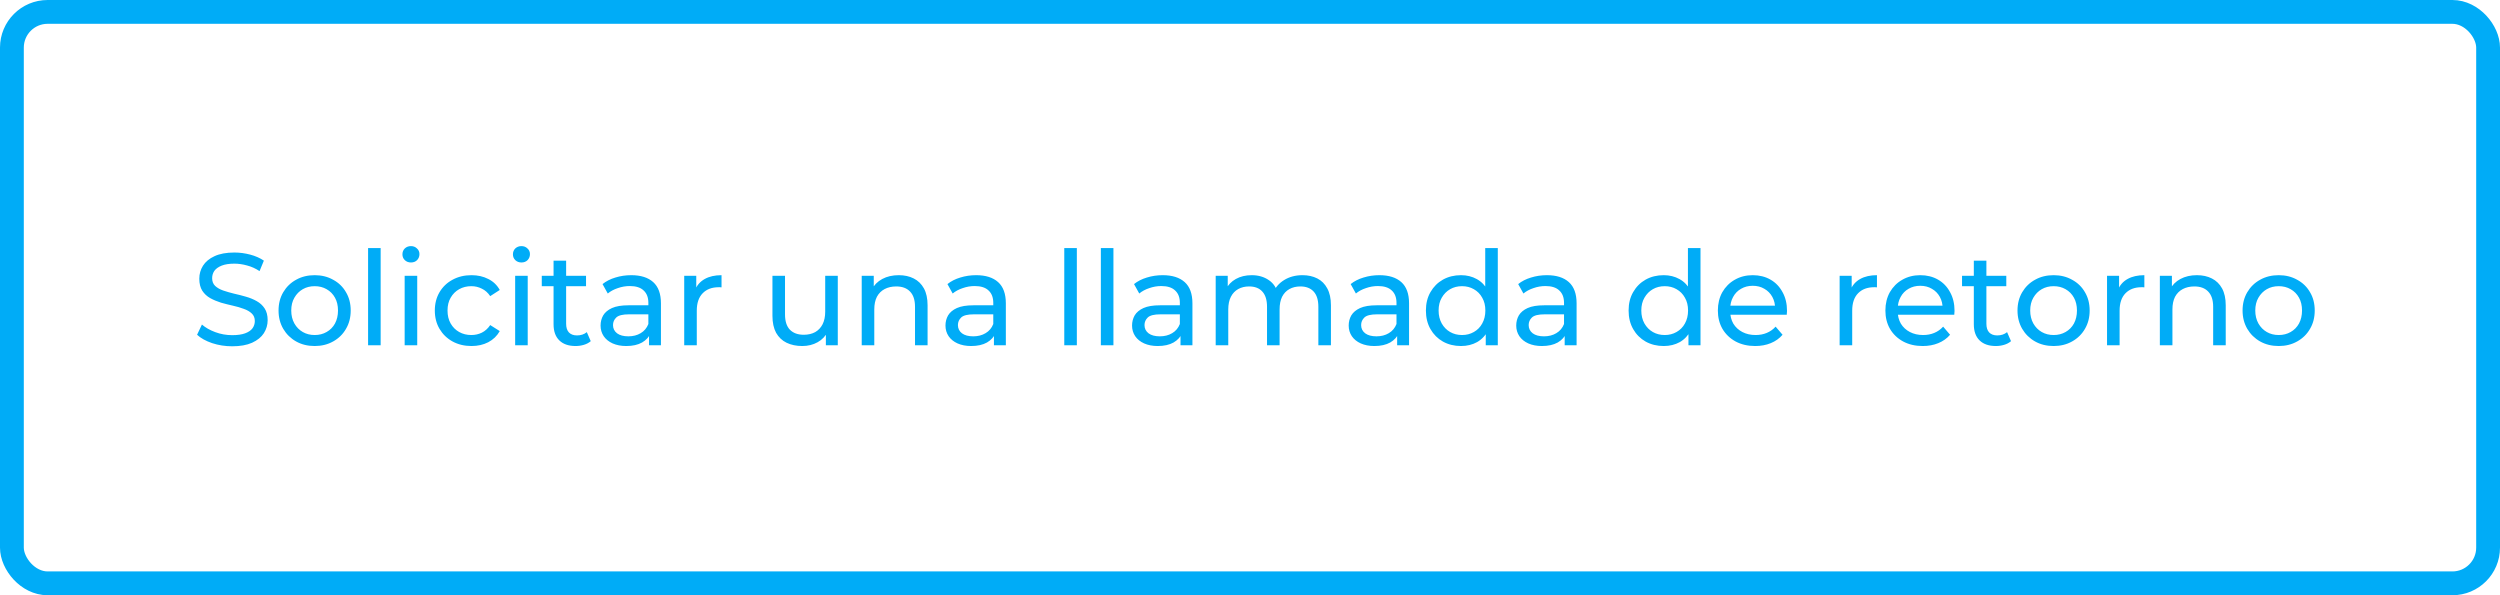
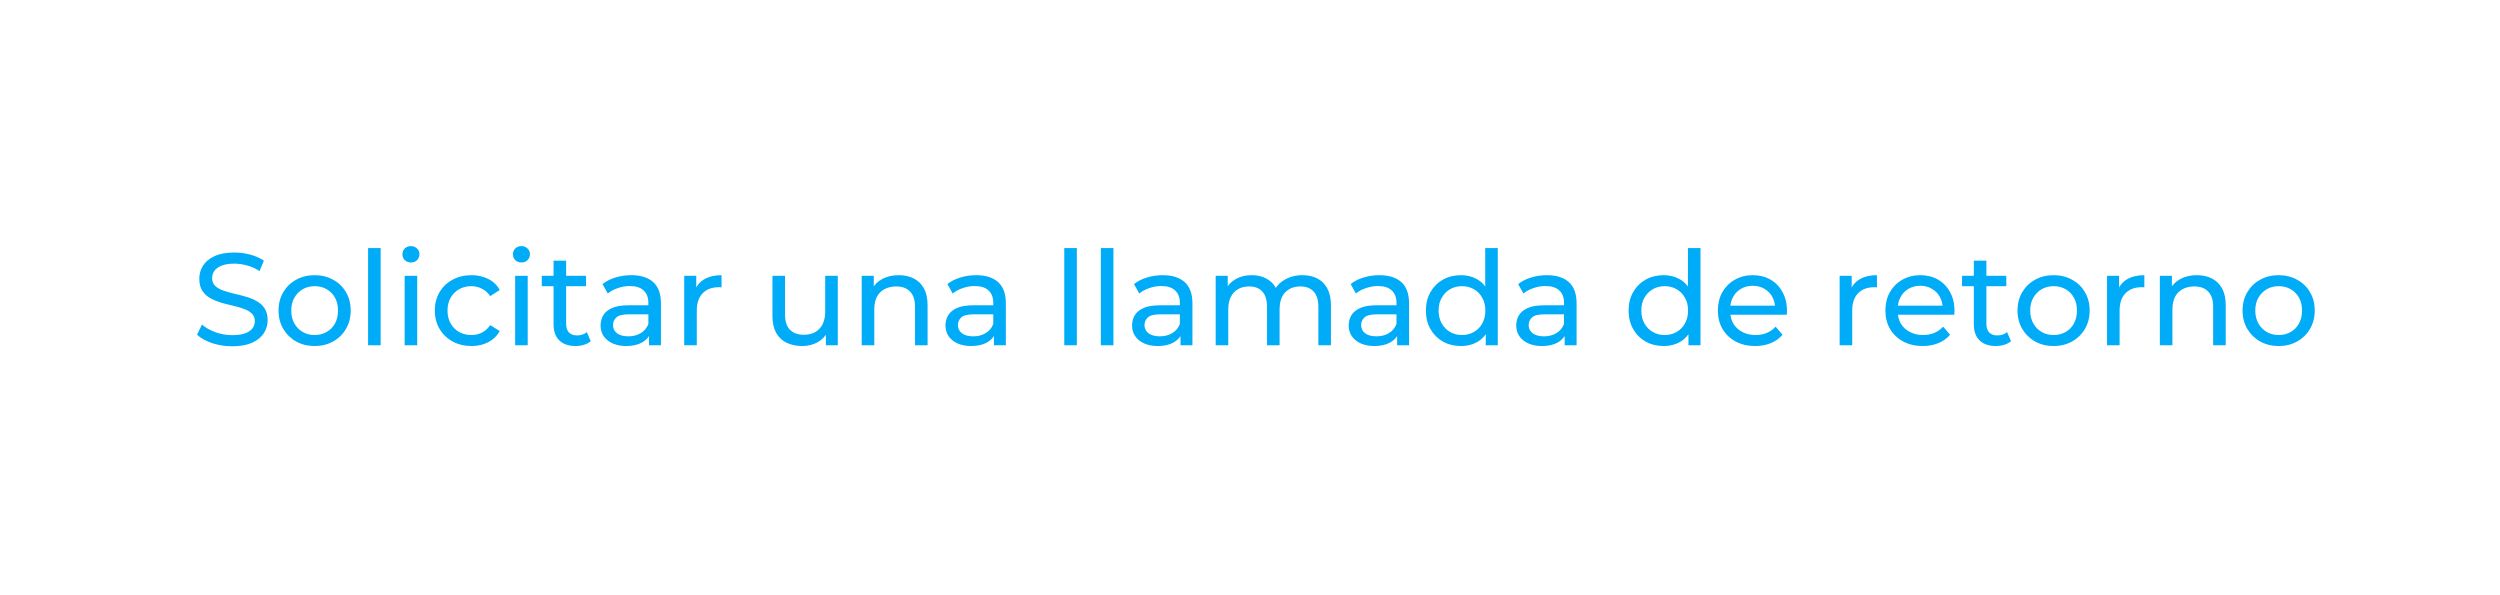
<svg xmlns="http://www.w3.org/2000/svg" width="210" height="50" viewBox="0 0 210 50" fill="none">
-   <rect x="1" y="1" width="208" height="48" rx="3" stroke="#00ACF7" stroke-width="2" />
  <path d="M19.503 29.088C18.916 29.088 18.355 29 17.82 28.824C17.284 28.641 16.863 28.406 16.555 28.12L16.962 27.262C17.255 27.519 17.629 27.731 18.084 27.9C18.538 28.069 19.011 28.153 19.503 28.153C19.95 28.153 20.313 28.102 20.591 27.999C20.87 27.896 21.076 27.757 21.207 27.581C21.34 27.398 21.405 27.192 21.405 26.965C21.405 26.701 21.317 26.488 21.142 26.327C20.973 26.166 20.749 26.037 20.471 25.942C20.199 25.839 19.898 25.751 19.569 25.678C19.238 25.605 18.905 25.52 18.567 25.425C18.238 25.322 17.933 25.194 17.654 25.04C17.383 24.886 17.163 24.681 16.994 24.424C16.826 24.16 16.741 23.823 16.741 23.412C16.741 23.016 16.844 22.653 17.049 22.323C17.262 21.986 17.585 21.718 18.017 21.52C18.457 21.315 19.015 21.212 19.689 21.212C20.137 21.212 20.581 21.271 21.02 21.388C21.46 21.505 21.842 21.674 22.165 21.894L21.802 22.774C21.471 22.554 21.123 22.396 20.756 22.301C20.39 22.198 20.034 22.147 19.689 22.147C19.257 22.147 18.901 22.202 18.622 22.312C18.344 22.422 18.139 22.569 18.006 22.752C17.882 22.935 17.82 23.141 17.82 23.368C17.82 23.639 17.904 23.856 18.073 24.017C18.248 24.178 18.472 24.307 18.744 24.402C19.022 24.497 19.326 24.585 19.657 24.666C19.986 24.739 20.317 24.824 20.646 24.919C20.984 25.014 21.288 25.139 21.559 25.293C21.838 25.447 22.062 25.652 22.23 25.909C22.399 26.166 22.483 26.496 22.483 26.899C22.483 27.288 22.377 27.651 22.165 27.988C21.952 28.318 21.622 28.586 21.174 28.791C20.735 28.989 20.177 29.088 19.503 29.088ZM26.433 29.066C25.847 29.066 25.326 28.938 24.872 28.681C24.417 28.424 24.058 28.072 23.794 27.625C23.529 27.17 23.398 26.657 23.398 26.085C23.398 25.506 23.529 24.992 23.794 24.545C24.058 24.098 24.417 23.749 24.872 23.5C25.326 23.243 25.847 23.115 26.433 23.115C27.013 23.115 27.53 23.243 27.985 23.5C28.447 23.749 28.806 24.098 29.062 24.545C29.326 24.985 29.459 25.498 29.459 26.085C29.459 26.664 29.326 27.178 29.062 27.625C28.806 28.072 28.447 28.424 27.985 28.681C27.53 28.938 27.013 29.066 26.433 29.066ZM26.433 28.142C26.808 28.142 27.141 28.058 27.434 27.889C27.735 27.72 27.97 27.482 28.139 27.174C28.307 26.859 28.392 26.496 28.392 26.085C28.392 25.667 28.307 25.308 28.139 25.007C27.97 24.699 27.735 24.461 27.434 24.292C27.141 24.123 26.808 24.039 26.433 24.039C26.059 24.039 25.726 24.123 25.433 24.292C25.139 24.461 24.904 24.699 24.729 25.007C24.552 25.308 24.465 25.667 24.465 26.085C24.465 26.496 24.552 26.859 24.729 27.174C24.904 27.482 25.139 27.72 25.433 27.889C25.726 28.058 26.059 28.142 26.433 28.142ZM30.919 29V20.838H31.975V29H30.919ZM33.991 29V23.17H35.047V29H33.991ZM34.519 22.048C34.314 22.048 34.142 21.982 34.002 21.85C33.87 21.718 33.804 21.557 33.804 21.366C33.804 21.168 33.87 21.003 34.002 20.871C34.142 20.739 34.314 20.673 34.519 20.673C34.725 20.673 34.893 20.739 35.025 20.871C35.165 20.996 35.234 21.153 35.234 21.344C35.234 21.542 35.168 21.711 35.036 21.85C34.904 21.982 34.732 22.048 34.519 22.048ZM39.605 29.066C39.011 29.066 38.479 28.938 38.01 28.681C37.547 28.424 37.184 28.072 36.92 27.625C36.657 27.178 36.525 26.664 36.525 26.085C36.525 25.506 36.657 24.992 36.92 24.545C37.184 24.098 37.547 23.749 38.01 23.5C38.479 23.243 39.011 23.115 39.605 23.115C40.133 23.115 40.602 23.221 41.013 23.434C41.431 23.639 41.753 23.947 41.98 24.358L41.178 24.875C40.987 24.589 40.752 24.38 40.474 24.248C40.202 24.109 39.909 24.039 39.593 24.039C39.212 24.039 38.871 24.123 38.571 24.292C38.27 24.461 38.032 24.699 37.855 25.007C37.679 25.308 37.592 25.667 37.592 26.085C37.592 26.503 37.679 26.866 37.855 27.174C38.032 27.482 38.27 27.72 38.571 27.889C38.871 28.058 39.212 28.142 39.593 28.142C39.909 28.142 40.202 28.076 40.474 27.944C40.752 27.805 40.987 27.592 41.178 27.306L41.98 27.812C41.753 28.215 41.431 28.527 41.013 28.747C40.602 28.96 40.133 29.066 39.605 29.066ZM43.273 29V23.17H44.328V29H43.273ZM43.8 22.048C43.595 22.048 43.423 21.982 43.283 21.85C43.151 21.718 43.086 21.557 43.086 21.366C43.086 21.168 43.151 21.003 43.283 20.871C43.423 20.739 43.595 20.673 43.8 20.673C44.006 20.673 44.175 20.739 44.306 20.871C44.446 20.996 44.516 21.153 44.516 21.344C44.516 21.542 44.45 21.711 44.318 21.85C44.185 21.982 44.013 22.048 43.8 22.048ZM48.347 29.066C47.76 29.066 47.305 28.908 46.983 28.593C46.66 28.278 46.499 27.827 46.499 27.24V21.894H47.555V27.196C47.555 27.511 47.632 27.753 47.786 27.922C47.947 28.091 48.174 28.175 48.468 28.175C48.798 28.175 49.073 28.083 49.293 27.9L49.623 28.659C49.461 28.798 49.267 28.901 49.04 28.967C48.82 29.033 48.589 29.066 48.347 29.066ZM45.509 24.039V23.17H49.227V24.039H45.509ZM54.518 29V27.768L54.463 27.537V25.436C54.463 24.989 54.331 24.644 54.067 24.402C53.811 24.153 53.422 24.028 52.901 24.028C52.557 24.028 52.219 24.087 51.889 24.204C51.559 24.314 51.281 24.464 51.053 24.655L50.613 23.863C50.914 23.621 51.273 23.438 51.691 23.313C52.117 23.181 52.56 23.115 53.022 23.115C53.822 23.115 54.438 23.309 54.87 23.698C55.303 24.087 55.519 24.681 55.519 25.48V29H54.518ZM52.604 29.066C52.172 29.066 51.79 28.993 51.46 28.846C51.138 28.699 50.888 28.498 50.712 28.241C50.536 27.977 50.448 27.68 50.448 27.35C50.448 27.035 50.522 26.749 50.668 26.492C50.822 26.235 51.068 26.03 51.405 25.876C51.75 25.722 52.212 25.645 52.791 25.645H54.639V26.404H52.835C52.307 26.404 51.952 26.492 51.768 26.668C51.585 26.844 51.493 27.057 51.493 27.306C51.493 27.592 51.607 27.823 51.834 27.999C52.062 28.168 52.377 28.252 52.78 28.252C53.176 28.252 53.521 28.164 53.814 27.988C54.115 27.812 54.331 27.555 54.463 27.218L54.672 27.944C54.533 28.289 54.287 28.564 53.935 28.769C53.583 28.967 53.14 29.066 52.604 29.066ZM57.474 29V23.17H58.486V24.754L58.387 24.358C58.548 23.955 58.819 23.647 59.201 23.434C59.582 23.221 60.051 23.115 60.609 23.115V24.138C60.565 24.131 60.521 24.127 60.477 24.127C60.44 24.127 60.403 24.127 60.367 24.127C59.802 24.127 59.355 24.296 59.025 24.633C58.695 24.97 58.53 25.458 58.53 26.096V29H57.474ZM67.392 29.066C66.894 29.066 66.454 28.974 66.073 28.791C65.698 28.608 65.405 28.329 65.192 27.955C64.987 27.574 64.885 27.097 64.885 26.525V23.17H65.941V26.404C65.941 26.976 66.076 27.405 66.347 27.691C66.626 27.977 67.015 28.12 67.513 28.12C67.88 28.12 68.199 28.047 68.471 27.9C68.742 27.746 68.951 27.526 69.097 27.24C69.244 26.947 69.317 26.595 69.317 26.184V23.17H70.374V29H69.373V27.427L69.537 27.845C69.347 28.234 69.061 28.534 68.68 28.747C68.298 28.96 67.869 29.066 67.392 29.066ZM75.497 23.115C75.974 23.115 76.391 23.207 76.751 23.39C77.118 23.573 77.403 23.852 77.609 24.226C77.814 24.6 77.917 25.073 77.917 25.645V29H76.861V25.766C76.861 25.201 76.722 24.776 76.443 24.49C76.171 24.204 75.787 24.061 75.288 24.061C74.914 24.061 74.588 24.134 74.309 24.281C74.03 24.428 73.814 24.644 73.66 24.93C73.513 25.216 73.44 25.572 73.44 25.997V29H72.384V23.17H73.396V24.743L73.231 24.325C73.421 23.944 73.715 23.647 74.111 23.434C74.507 23.221 74.969 23.115 75.497 23.115ZM83.49 29V27.768L83.435 27.537V25.436C83.435 24.989 83.303 24.644 83.039 24.402C82.782 24.153 82.394 24.028 81.873 24.028C81.528 24.028 81.191 24.087 80.861 24.204C80.531 24.314 80.252 24.464 80.025 24.655L79.585 23.863C79.886 23.621 80.245 23.438 80.663 23.313C81.088 23.181 81.532 23.115 81.994 23.115C82.793 23.115 83.409 23.309 83.842 23.698C84.275 24.087 84.491 24.681 84.491 25.48V29H83.49ZM81.576 29.066C81.144 29.066 80.762 28.993 80.432 28.846C80.109 28.699 79.86 28.498 79.684 28.241C79.508 27.977 79.42 27.68 79.42 27.35C79.42 27.035 79.493 26.749 79.64 26.492C79.794 26.235 80.04 26.03 80.377 25.876C80.722 25.722 81.184 25.645 81.763 25.645H83.611V26.404H81.807C81.279 26.404 80.924 26.492 80.74 26.668C80.557 26.844 80.465 27.057 80.465 27.306C80.465 27.592 80.579 27.823 80.806 27.999C81.034 28.168 81.349 28.252 81.752 28.252C82.148 28.252 82.493 28.164 82.786 27.988C83.087 27.812 83.303 27.555 83.435 27.218L83.644 27.944C83.505 28.289 83.259 28.564 82.907 28.769C82.555 28.967 82.112 29.066 81.576 29.066ZM89.399 29V20.838H90.455V29H89.399ZM92.472 29V20.838H93.528V29H92.472ZM99.163 29V27.768L99.108 27.537V25.436C99.108 24.989 98.976 24.644 98.712 24.402C98.455 24.153 98.067 24.028 97.546 24.028C97.201 24.028 96.864 24.087 96.534 24.204C96.204 24.314 95.925 24.464 95.698 24.655L95.258 23.863C95.559 23.621 95.918 23.438 96.336 23.313C96.761 23.181 97.205 23.115 97.667 23.115C98.466 23.115 99.082 23.309 99.515 23.698C99.948 24.087 100.164 24.681 100.164 25.48V29H99.163ZM97.249 29.066C96.816 29.066 96.435 28.993 96.105 28.846C95.782 28.699 95.533 28.498 95.357 28.241C95.181 27.977 95.093 27.68 95.093 27.35C95.093 27.035 95.166 26.749 95.313 26.492C95.467 26.235 95.713 26.03 96.05 25.876C96.395 25.722 96.857 25.645 97.436 25.645H99.284V26.404H97.48C96.952 26.404 96.596 26.492 96.413 26.668C96.23 26.844 96.138 27.057 96.138 27.306C96.138 27.592 96.252 27.823 96.479 27.999C96.706 28.168 97.022 28.252 97.425 28.252C97.821 28.252 98.166 28.164 98.459 27.988C98.76 27.812 98.976 27.555 99.108 27.218L99.317 27.944C99.178 28.289 98.932 28.564 98.58 28.769C98.228 28.967 97.784 29.066 97.249 29.066ZM109.411 23.115C109.881 23.115 110.295 23.207 110.654 23.39C111.014 23.573 111.292 23.852 111.49 24.226C111.696 24.6 111.798 25.073 111.798 25.645V29H110.742V25.766C110.742 25.201 110.61 24.776 110.346 24.49C110.082 24.204 109.712 24.061 109.235 24.061C108.883 24.061 108.575 24.134 108.311 24.281C108.047 24.428 107.842 24.644 107.695 24.93C107.556 25.216 107.486 25.572 107.486 25.997V29H106.43V25.766C106.43 25.201 106.298 24.776 106.034 24.49C105.778 24.204 105.407 24.061 104.923 24.061C104.579 24.061 104.274 24.134 104.01 24.281C103.746 24.428 103.541 24.644 103.394 24.93C103.248 25.216 103.174 25.572 103.174 25.997V29H102.118V23.17H103.13V24.721L102.965 24.325C103.149 23.944 103.431 23.647 103.812 23.434C104.194 23.221 104.637 23.115 105.143 23.115C105.701 23.115 106.181 23.254 106.584 23.533C106.988 23.804 107.252 24.219 107.376 24.776L106.947 24.6C107.123 24.153 107.431 23.793 107.871 23.522C108.311 23.251 108.825 23.115 109.411 23.115ZM117.36 29V27.768L117.305 27.537V25.436C117.305 24.989 117.173 24.644 116.909 24.402C116.653 24.153 116.264 24.028 115.743 24.028C115.399 24.028 115.061 24.087 114.731 24.204C114.401 24.314 114.123 24.464 113.895 24.655L113.455 23.863C113.756 23.621 114.115 23.438 114.533 23.313C114.959 23.181 115.402 23.115 115.864 23.115C116.664 23.115 117.28 23.309 117.712 23.698C118.145 24.087 118.361 24.681 118.361 25.48V29H117.36ZM115.446 29.066C115.014 29.066 114.632 28.993 114.302 28.846C113.98 28.699 113.73 28.498 113.554 28.241C113.378 27.977 113.29 27.68 113.29 27.35C113.29 27.035 113.364 26.749 113.51 26.492C113.664 26.235 113.91 26.03 114.247 25.876C114.592 25.722 115.054 25.645 115.633 25.645H117.481V26.404H115.677C115.149 26.404 114.794 26.492 114.61 26.668C114.427 26.844 114.335 27.057 114.335 27.306C114.335 27.592 114.449 27.823 114.676 27.999C114.904 28.168 115.219 28.252 115.622 28.252C116.018 28.252 116.363 28.164 116.656 27.988C116.957 27.812 117.173 27.555 117.305 27.218L117.514 27.944C117.375 28.289 117.129 28.564 116.777 28.769C116.425 28.967 115.982 29.066 115.446 29.066ZM122.724 29.066C122.16 29.066 121.654 28.941 121.206 28.692C120.766 28.443 120.418 28.094 120.161 27.647C119.905 27.2 119.776 26.679 119.776 26.085C119.776 25.491 119.905 24.974 120.161 24.534C120.418 24.087 120.766 23.738 121.206 23.489C121.654 23.24 122.16 23.115 122.724 23.115C123.216 23.115 123.659 23.225 124.055 23.445C124.451 23.665 124.767 23.995 125.001 24.435C125.243 24.875 125.364 25.425 125.364 26.085C125.364 26.745 125.247 27.295 125.012 27.735C124.785 28.175 124.473 28.509 124.077 28.736C123.681 28.956 123.23 29.066 122.724 29.066ZM122.812 28.142C123.179 28.142 123.509 28.058 123.802 27.889C124.103 27.72 124.338 27.482 124.506 27.174C124.682 26.859 124.77 26.496 124.77 26.085C124.77 25.667 124.682 25.308 124.506 25.007C124.338 24.699 124.103 24.461 123.802 24.292C123.509 24.123 123.179 24.039 122.812 24.039C122.438 24.039 122.105 24.123 121.811 24.292C121.518 24.461 121.283 24.699 121.107 25.007C120.931 25.308 120.843 25.667 120.843 26.085C120.843 26.496 120.931 26.859 121.107 27.174C121.283 27.482 121.518 27.72 121.811 27.889C122.105 28.058 122.438 28.142 122.812 28.142ZM124.803 29V27.427L124.869 26.074L124.759 24.721V20.838H125.815V29H124.803ZM131.433 29V27.768L131.378 27.537V25.436C131.378 24.989 131.246 24.644 130.982 24.402C130.725 24.153 130.336 24.028 129.816 24.028C129.471 24.028 129.134 24.087 128.804 24.204C128.474 24.314 128.195 24.464 127.968 24.655L127.528 23.863C127.828 23.621 128.188 23.438 128.606 23.313C129.031 23.181 129.475 23.115 129.937 23.115C130.736 23.115 131.352 23.309 131.785 23.698C132.217 24.087 132.434 24.681 132.434 25.48V29H131.433ZM129.519 29.066C129.086 29.066 128.705 28.993 128.375 28.846C128.052 28.699 127.803 28.498 127.627 28.241C127.451 27.977 127.363 27.68 127.363 27.35C127.363 27.035 127.436 26.749 127.583 26.492C127.737 26.235 127.982 26.03 128.32 25.876C128.664 25.722 129.126 25.645 129.706 25.645H131.554V26.404H129.75C129.222 26.404 128.866 26.492 128.683 26.668C128.499 26.844 128.408 27.057 128.408 27.306C128.408 27.592 128.521 27.823 128.749 27.999C128.976 28.168 129.291 28.252 129.695 28.252C130.091 28.252 130.435 28.164 130.729 27.988C131.029 27.812 131.246 27.555 131.378 27.218L131.587 27.944C131.447 28.289 131.202 28.564 130.85 28.769C130.498 28.967 130.054 29.066 129.519 29.066ZM139.751 29.066C139.186 29.066 138.68 28.941 138.233 28.692C137.793 28.443 137.444 28.094 137.188 27.647C136.931 27.2 136.803 26.679 136.803 26.085C136.803 25.491 136.931 24.974 137.188 24.534C137.444 24.087 137.793 23.738 138.233 23.489C138.68 23.24 139.186 23.115 139.751 23.115C140.242 23.115 140.686 23.225 141.082 23.445C141.478 23.665 141.793 23.995 142.028 24.435C142.27 24.875 142.391 25.425 142.391 26.085C142.391 26.745 142.273 27.295 142.039 27.735C141.811 28.175 141.5 28.509 141.104 28.736C140.708 28.956 140.257 29.066 139.751 29.066ZM139.839 28.142C140.205 28.142 140.535 28.058 140.829 27.889C141.129 27.72 141.364 27.482 141.533 27.174C141.709 26.859 141.797 26.496 141.797 26.085C141.797 25.667 141.709 25.308 141.533 25.007C141.364 24.699 141.129 24.461 140.829 24.292C140.535 24.123 140.205 24.039 139.839 24.039C139.465 24.039 139.131 24.123 138.838 24.292C138.544 24.461 138.31 24.699 138.134 25.007C137.958 25.308 137.87 25.667 137.87 26.085C137.87 26.496 137.958 26.859 138.134 27.174C138.31 27.482 138.544 27.72 138.838 27.889C139.131 28.058 139.465 28.142 139.839 28.142ZM141.83 29V27.427L141.896 26.074L141.786 24.721V20.838H142.842V29H141.83ZM147.436 29.066C146.813 29.066 146.263 28.938 145.786 28.681C145.317 28.424 144.95 28.072 144.686 27.625C144.429 27.178 144.301 26.664 144.301 26.085C144.301 25.506 144.426 24.992 144.675 24.545C144.932 24.098 145.28 23.749 145.72 23.5C146.167 23.243 146.67 23.115 147.227 23.115C147.792 23.115 148.29 23.24 148.723 23.489C149.156 23.738 149.493 24.09 149.735 24.545C149.984 24.992 150.109 25.517 150.109 26.118C150.109 26.162 150.105 26.213 150.098 26.272C150.098 26.331 150.094 26.386 150.087 26.437H145.126V25.678H149.537L149.108 25.942C149.115 25.568 149.038 25.234 148.877 24.941C148.716 24.648 148.492 24.42 148.206 24.259C147.927 24.09 147.601 24.006 147.227 24.006C146.86 24.006 146.534 24.09 146.248 24.259C145.962 24.42 145.738 24.651 145.577 24.952C145.416 25.245 145.335 25.583 145.335 25.964V26.14C145.335 26.529 145.423 26.877 145.599 27.185C145.782 27.486 146.035 27.72 146.358 27.889C146.681 28.058 147.051 28.142 147.469 28.142C147.814 28.142 148.125 28.083 148.404 27.966C148.69 27.849 148.939 27.673 149.152 27.438L149.735 28.12C149.471 28.428 149.141 28.663 148.745 28.824C148.356 28.985 147.92 29.066 147.436 29.066ZM154.529 29V23.17H155.541V24.754L155.442 24.358C155.604 23.955 155.875 23.647 156.256 23.434C156.638 23.221 157.107 23.115 157.664 23.115V24.138C157.62 24.131 157.576 24.127 157.532 24.127C157.496 24.127 157.459 24.127 157.422 24.127C156.858 24.127 156.41 24.296 156.08 24.633C155.75 24.97 155.585 25.458 155.585 26.096V29H154.529ZM161.508 29.066C160.885 29.066 160.335 28.938 159.858 28.681C159.389 28.424 159.022 28.072 158.758 27.625C158.501 27.178 158.373 26.664 158.373 26.085C158.373 25.506 158.498 24.992 158.747 24.545C159.004 24.098 159.352 23.749 159.792 23.5C160.239 23.243 160.742 23.115 161.299 23.115C161.864 23.115 162.362 23.24 162.795 23.489C163.228 23.738 163.565 24.09 163.807 24.545C164.056 24.992 164.181 25.517 164.181 26.118C164.181 26.162 164.177 26.213 164.17 26.272C164.17 26.331 164.166 26.386 164.159 26.437H159.198V25.678H163.609L163.18 25.942C163.187 25.568 163.11 25.234 162.949 24.941C162.788 24.648 162.564 24.42 162.278 24.259C161.999 24.09 161.673 24.006 161.299 24.006C160.932 24.006 160.606 24.09 160.32 24.259C160.034 24.42 159.81 24.651 159.649 24.952C159.488 25.245 159.407 25.583 159.407 25.964V26.14C159.407 26.529 159.495 26.877 159.671 27.185C159.854 27.486 160.107 27.72 160.43 27.889C160.753 28.058 161.123 28.142 161.541 28.142C161.886 28.142 162.197 28.083 162.476 27.966C162.762 27.849 163.011 27.673 163.224 27.438L163.807 28.12C163.543 28.428 163.213 28.663 162.817 28.824C162.428 28.985 161.992 29.066 161.508 29.066ZM167.649 29.066C167.063 29.066 166.608 28.908 166.285 28.593C165.963 28.278 165.801 27.827 165.801 27.24V21.894H166.857V27.196C166.857 27.511 166.934 27.753 167.088 27.922C167.25 28.091 167.477 28.175 167.77 28.175C168.1 28.175 168.375 28.083 168.595 27.9L168.925 28.659C168.764 28.798 168.57 28.901 168.342 28.967C168.122 29.033 167.891 29.066 167.649 29.066ZM164.811 24.039V23.17H168.529V24.039H164.811ZM172.506 29.066C171.919 29.066 171.398 28.938 170.944 28.681C170.489 28.424 170.13 28.072 169.866 27.625C169.602 27.17 169.47 26.657 169.47 26.085C169.47 25.506 169.602 24.992 169.866 24.545C170.13 24.098 170.489 23.749 170.944 23.5C171.398 23.243 171.919 23.115 172.506 23.115C173.085 23.115 173.602 23.243 174.057 23.5C174.519 23.749 174.878 24.098 175.135 24.545C175.399 24.985 175.531 25.498 175.531 26.085C175.531 26.664 175.399 27.178 175.135 27.625C174.878 28.072 174.519 28.424 174.057 28.681C173.602 28.938 173.085 29.066 172.506 29.066ZM172.506 28.142C172.88 28.142 173.213 28.058 173.507 27.889C173.807 27.72 174.042 27.482 174.211 27.174C174.379 26.859 174.464 26.496 174.464 26.085C174.464 25.667 174.379 25.308 174.211 25.007C174.042 24.699 173.807 24.461 173.507 24.292C173.213 24.123 172.88 24.039 172.506 24.039C172.132 24.039 171.798 24.123 171.505 24.292C171.211 24.461 170.977 24.699 170.801 25.007C170.625 25.308 170.537 25.667 170.537 26.085C170.537 26.496 170.625 26.859 170.801 27.174C170.977 27.482 171.211 27.72 171.505 27.889C171.798 28.058 172.132 28.142 172.506 28.142ZM176.991 29V23.17H178.003V24.754L177.904 24.358C178.066 23.955 178.337 23.647 178.718 23.434C179.1 23.221 179.569 23.115 180.126 23.115V24.138C180.082 24.131 180.038 24.127 179.994 24.127C179.958 24.127 179.921 24.127 179.884 24.127C179.32 24.127 178.872 24.296 178.542 24.633C178.212 24.97 178.047 25.458 178.047 26.096V29H176.991ZM184.541 23.115C185.017 23.115 185.435 23.207 185.795 23.39C186.161 23.573 186.447 23.852 186.653 24.226C186.858 24.6 186.961 25.073 186.961 25.645V29H185.905V25.766C185.905 25.201 185.765 24.776 185.487 24.49C185.215 24.204 184.83 24.061 184.332 24.061C183.958 24.061 183.631 24.134 183.353 24.281C183.074 24.428 182.858 24.644 182.704 24.93C182.557 25.216 182.484 25.572 182.484 25.997V29H181.428V23.17H182.44V24.743L182.275 24.325C182.465 23.944 182.759 23.647 183.155 23.434C183.551 23.221 184.013 23.115 184.541 23.115ZM191.412 29.066C190.825 29.066 190.305 28.938 189.85 28.681C189.395 28.424 189.036 28.072 188.772 27.625C188.508 27.17 188.376 26.657 188.376 26.085C188.376 25.506 188.508 24.992 188.772 24.545C189.036 24.098 189.395 23.749 189.85 23.5C190.305 23.243 190.825 23.115 191.412 23.115C191.991 23.115 192.508 23.243 192.963 23.5C193.425 23.749 193.784 24.098 194.041 24.545C194.305 24.985 194.437 25.498 194.437 26.085C194.437 26.664 194.305 27.178 194.041 27.625C193.784 28.072 193.425 28.424 192.963 28.681C192.508 28.938 191.991 29.066 191.412 29.066ZM191.412 28.142C191.786 28.142 192.12 28.058 192.413 27.889C192.714 27.72 192.948 27.482 193.117 27.174C193.286 26.859 193.37 26.496 193.37 26.085C193.37 25.667 193.286 25.308 193.117 25.007C192.948 24.699 192.714 24.461 192.413 24.292C192.12 24.123 191.786 24.039 191.412 24.039C191.038 24.039 190.704 24.123 190.411 24.292C190.118 24.461 189.883 24.699 189.707 25.007C189.531 25.308 189.443 25.667 189.443 26.085C189.443 26.496 189.531 26.859 189.707 27.174C189.883 27.482 190.118 27.72 190.411 27.889C190.704 28.058 191.038 28.142 191.412 28.142Z" fill="#00ACF7" />
</svg>